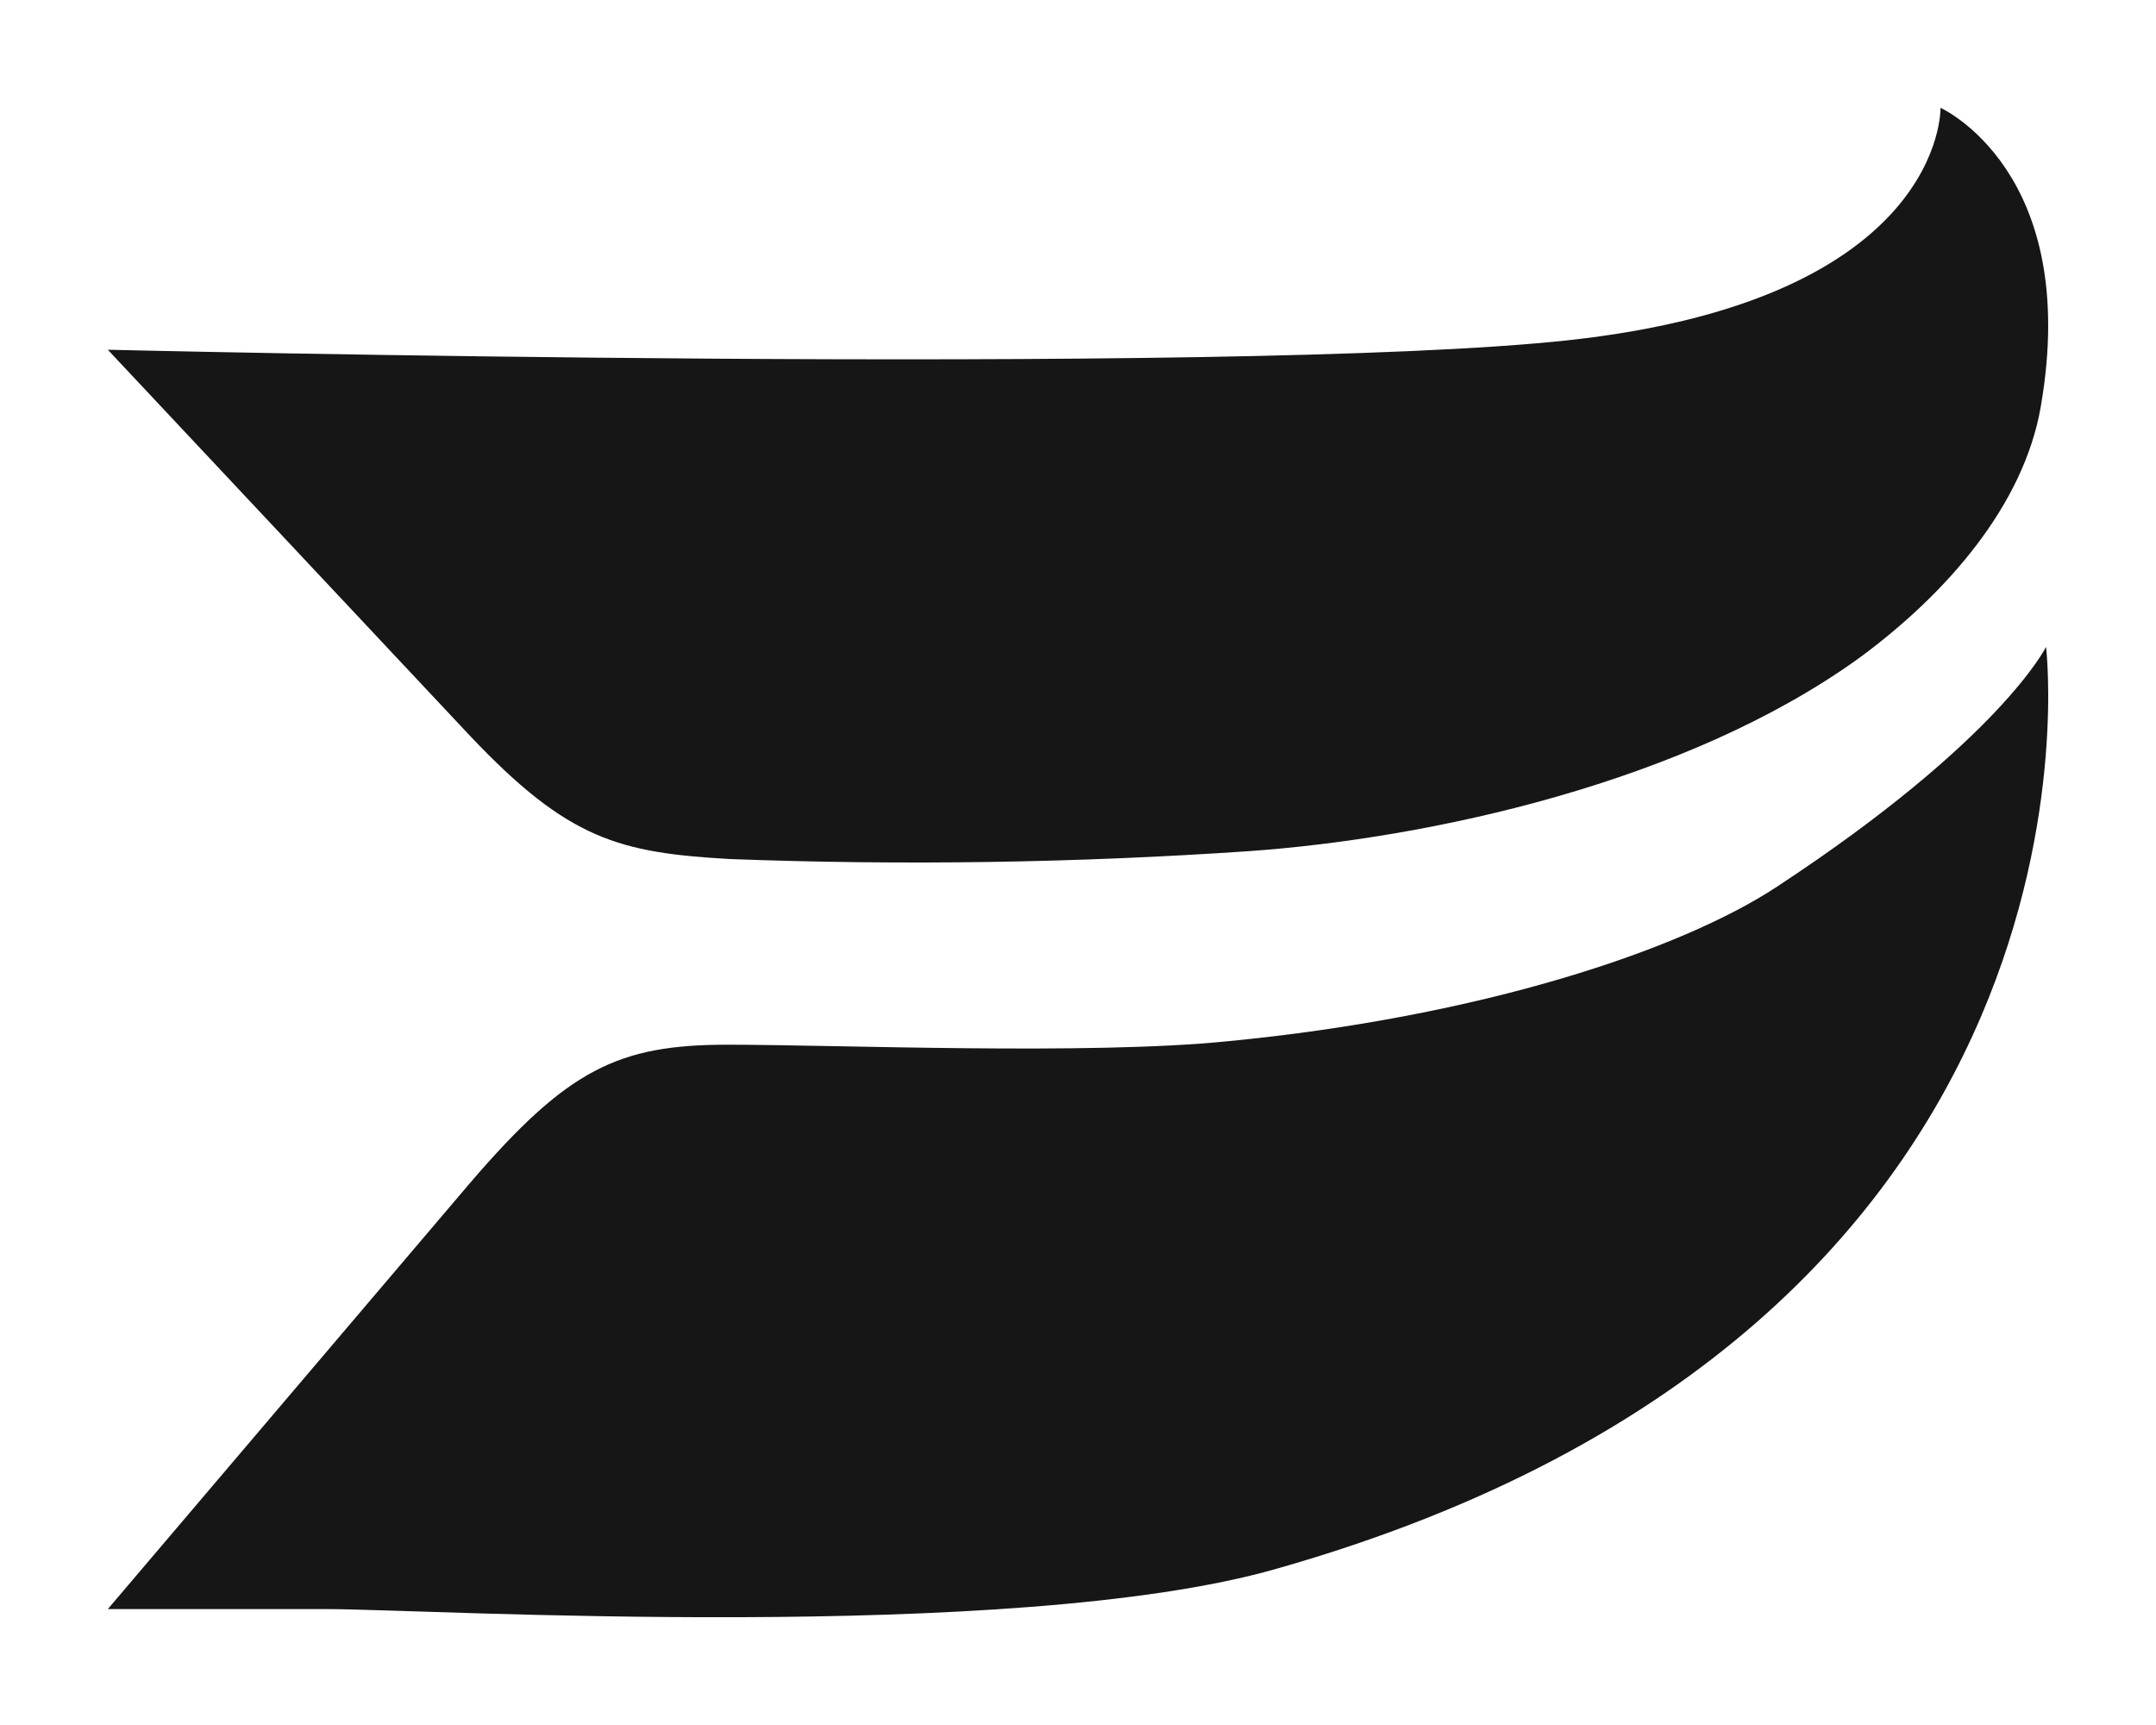
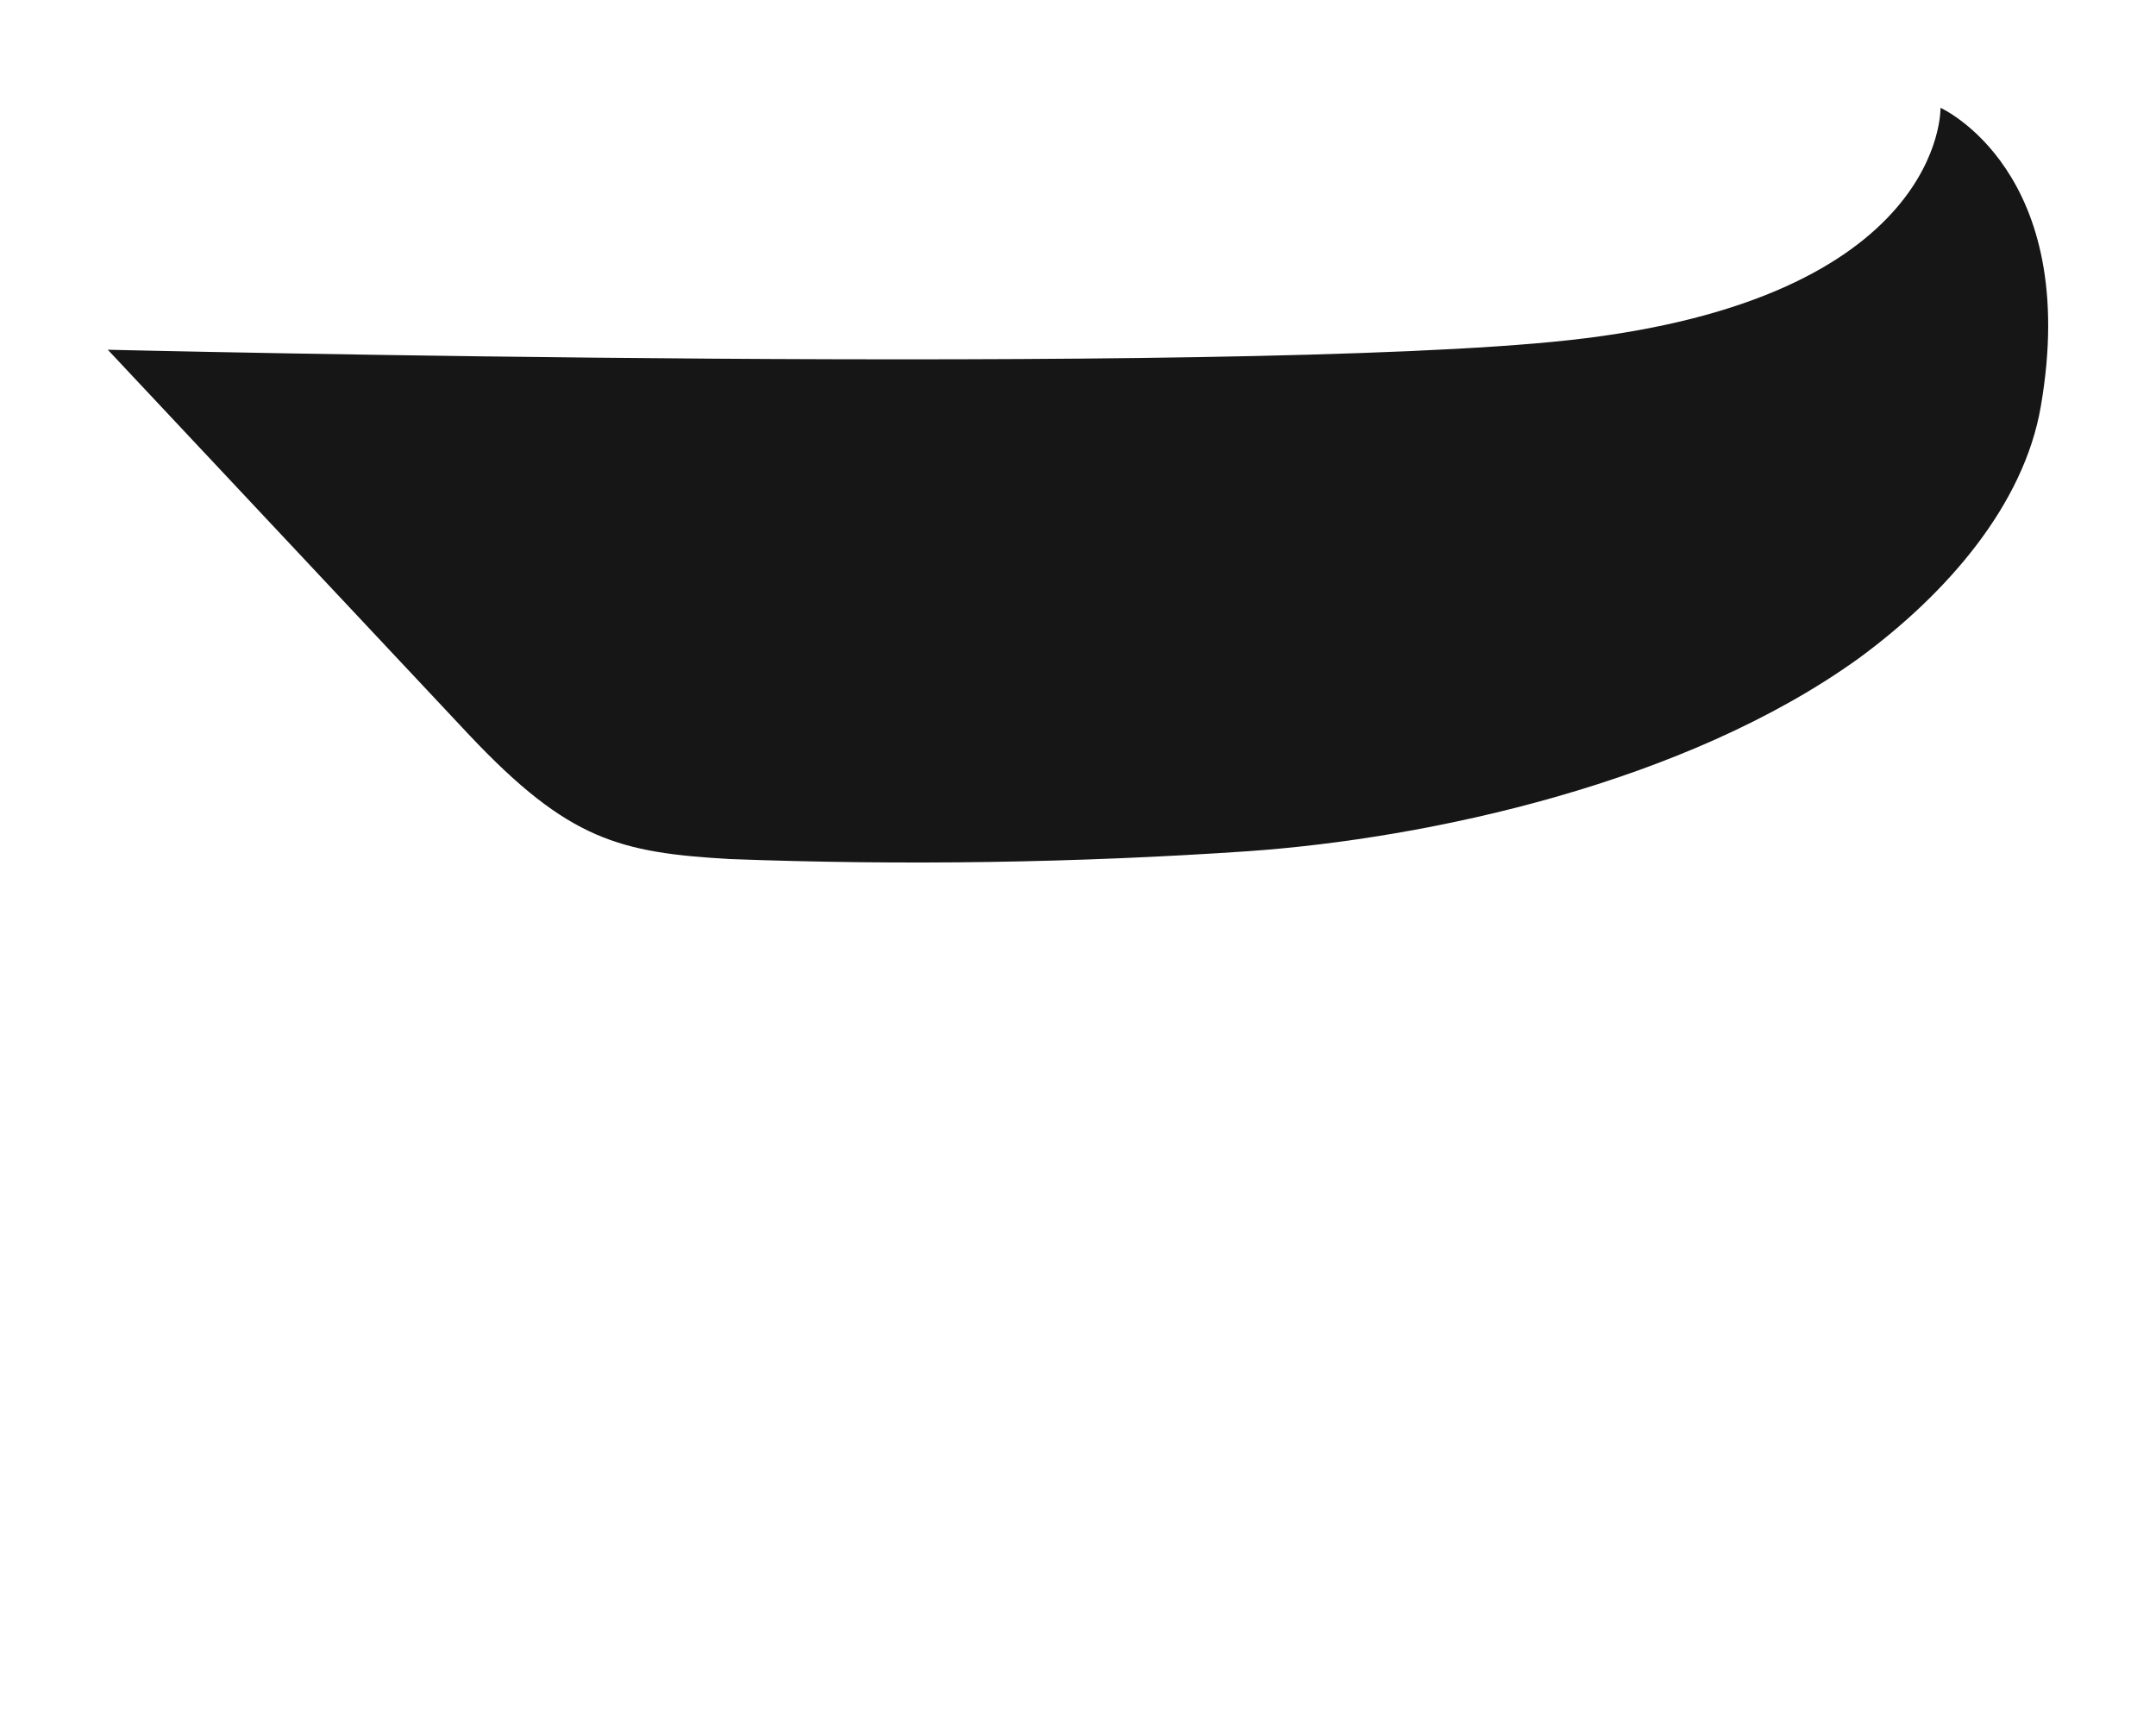
<svg xmlns="http://www.w3.org/2000/svg" width="20" height="16" viewBox="0 0 20 16" fill="none">
-   <path d="M18.98 6C18.98 6 18.558 6.862 16.48 8.227C15.59 8.812 13.747 9.43 11.388 9.658C10.107 9.788 7.764 9.69 6.749 9.69C5.733 9.69 5.265 9.918 4.359 10.974L1 14.925H3.046C3.937 14.925 9.404 15.25 11.841 14.551C19.745 12.307 18.98 6 18.98 6Z" fill="#161616" />
  <path d="M18.931 3.772C19.31 1.587 18.001 1 18.001 1C18.001 1 18.048 2.775 14.547 3.156C11.44 3.494 1 3.244 1 3.244L4.359 6.824C5.274 7.792 5.747 7.909 6.772 7.968C8.376 8.028 9.982 8.004 11.582 7.895C13.254 7.777 15.635 7.264 17.244 6.105C18.064 5.503 18.774 4.682 18.931 3.772Z" fill="#161616" />
</svg>